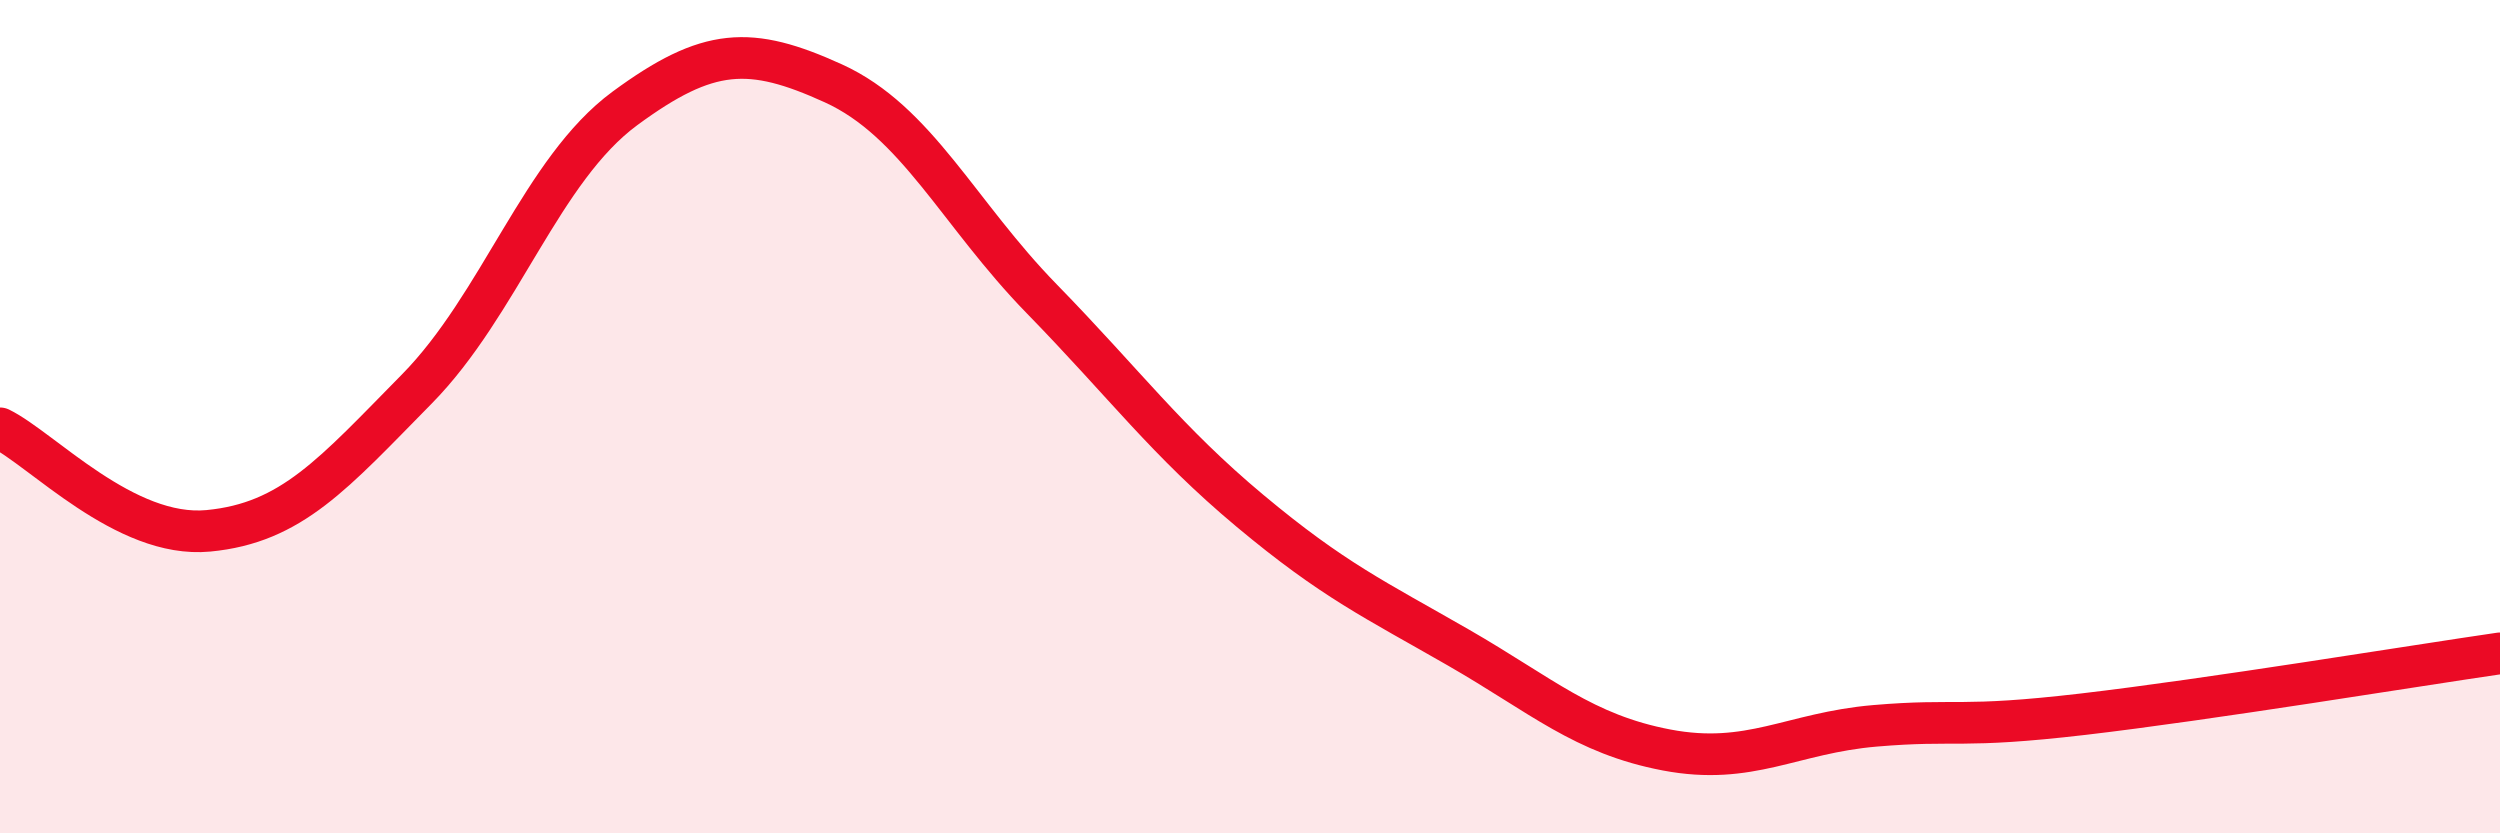
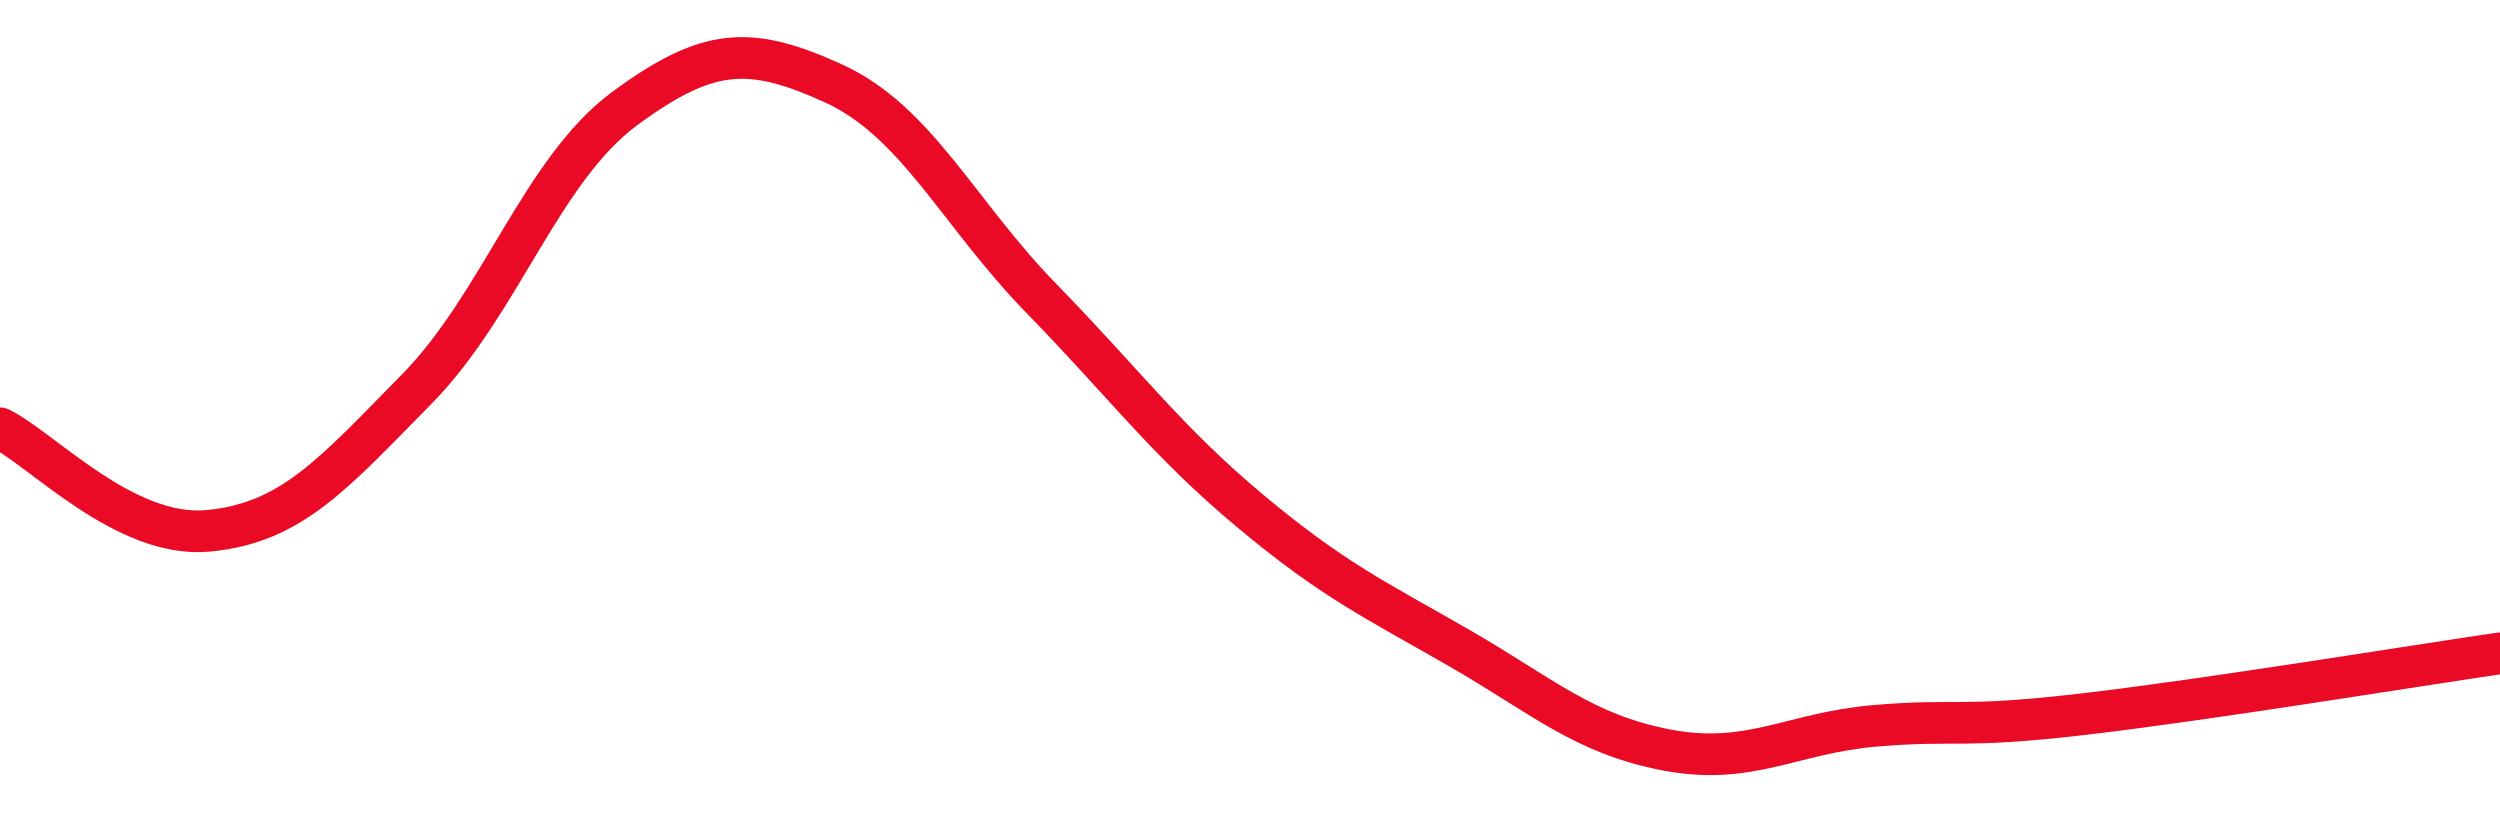
<svg xmlns="http://www.w3.org/2000/svg" width="60" height="20" viewBox="0 0 60 20">
-   <path d="M 0,10.28 C 1,10.77 3,12.93 5,12.74 C 7,12.55 8,11.37 10,9.34 C 12,7.31 13,4.07 15,2.6 C 17,1.13 18,1.09 20,2 C 22,2.91 23,5.12 25,7.17 C 27,9.22 28,10.59 30,12.26 C 32,13.93 33,14.39 35,15.54 C 37,16.69 38,17.62 40,18 C 42,18.38 43,17.59 45,17.42 C 47,17.25 47,17.49 50,17.14 C 53,16.79 58,15.97 60,15.68L60 20L0 20Z" fill="#EB0A25" opacity="0.1" stroke-linecap="round" stroke-linejoin="round" />
  <path d="M 0,10.28 C 1,10.77 3,12.93 5,12.74 C 7,12.55 8,11.37 10,9.34 C 12,7.31 13,4.07 15,2.6 C 17,1.13 18,1.09 20,2 C 22,2.91 23,5.12 25,7.17 C 27,9.22 28,10.59 30,12.26 C 32,13.93 33,14.39 35,15.54 C 37,16.69 38,17.62 40,18 C 42,18.38 43,17.59 45,17.42 C 47,17.25 47,17.49 50,17.14 C 53,16.79 58,15.97 60,15.68" stroke="#EB0A25" stroke-width="1" fill="none" stroke-linecap="round" stroke-linejoin="round" />
</svg>